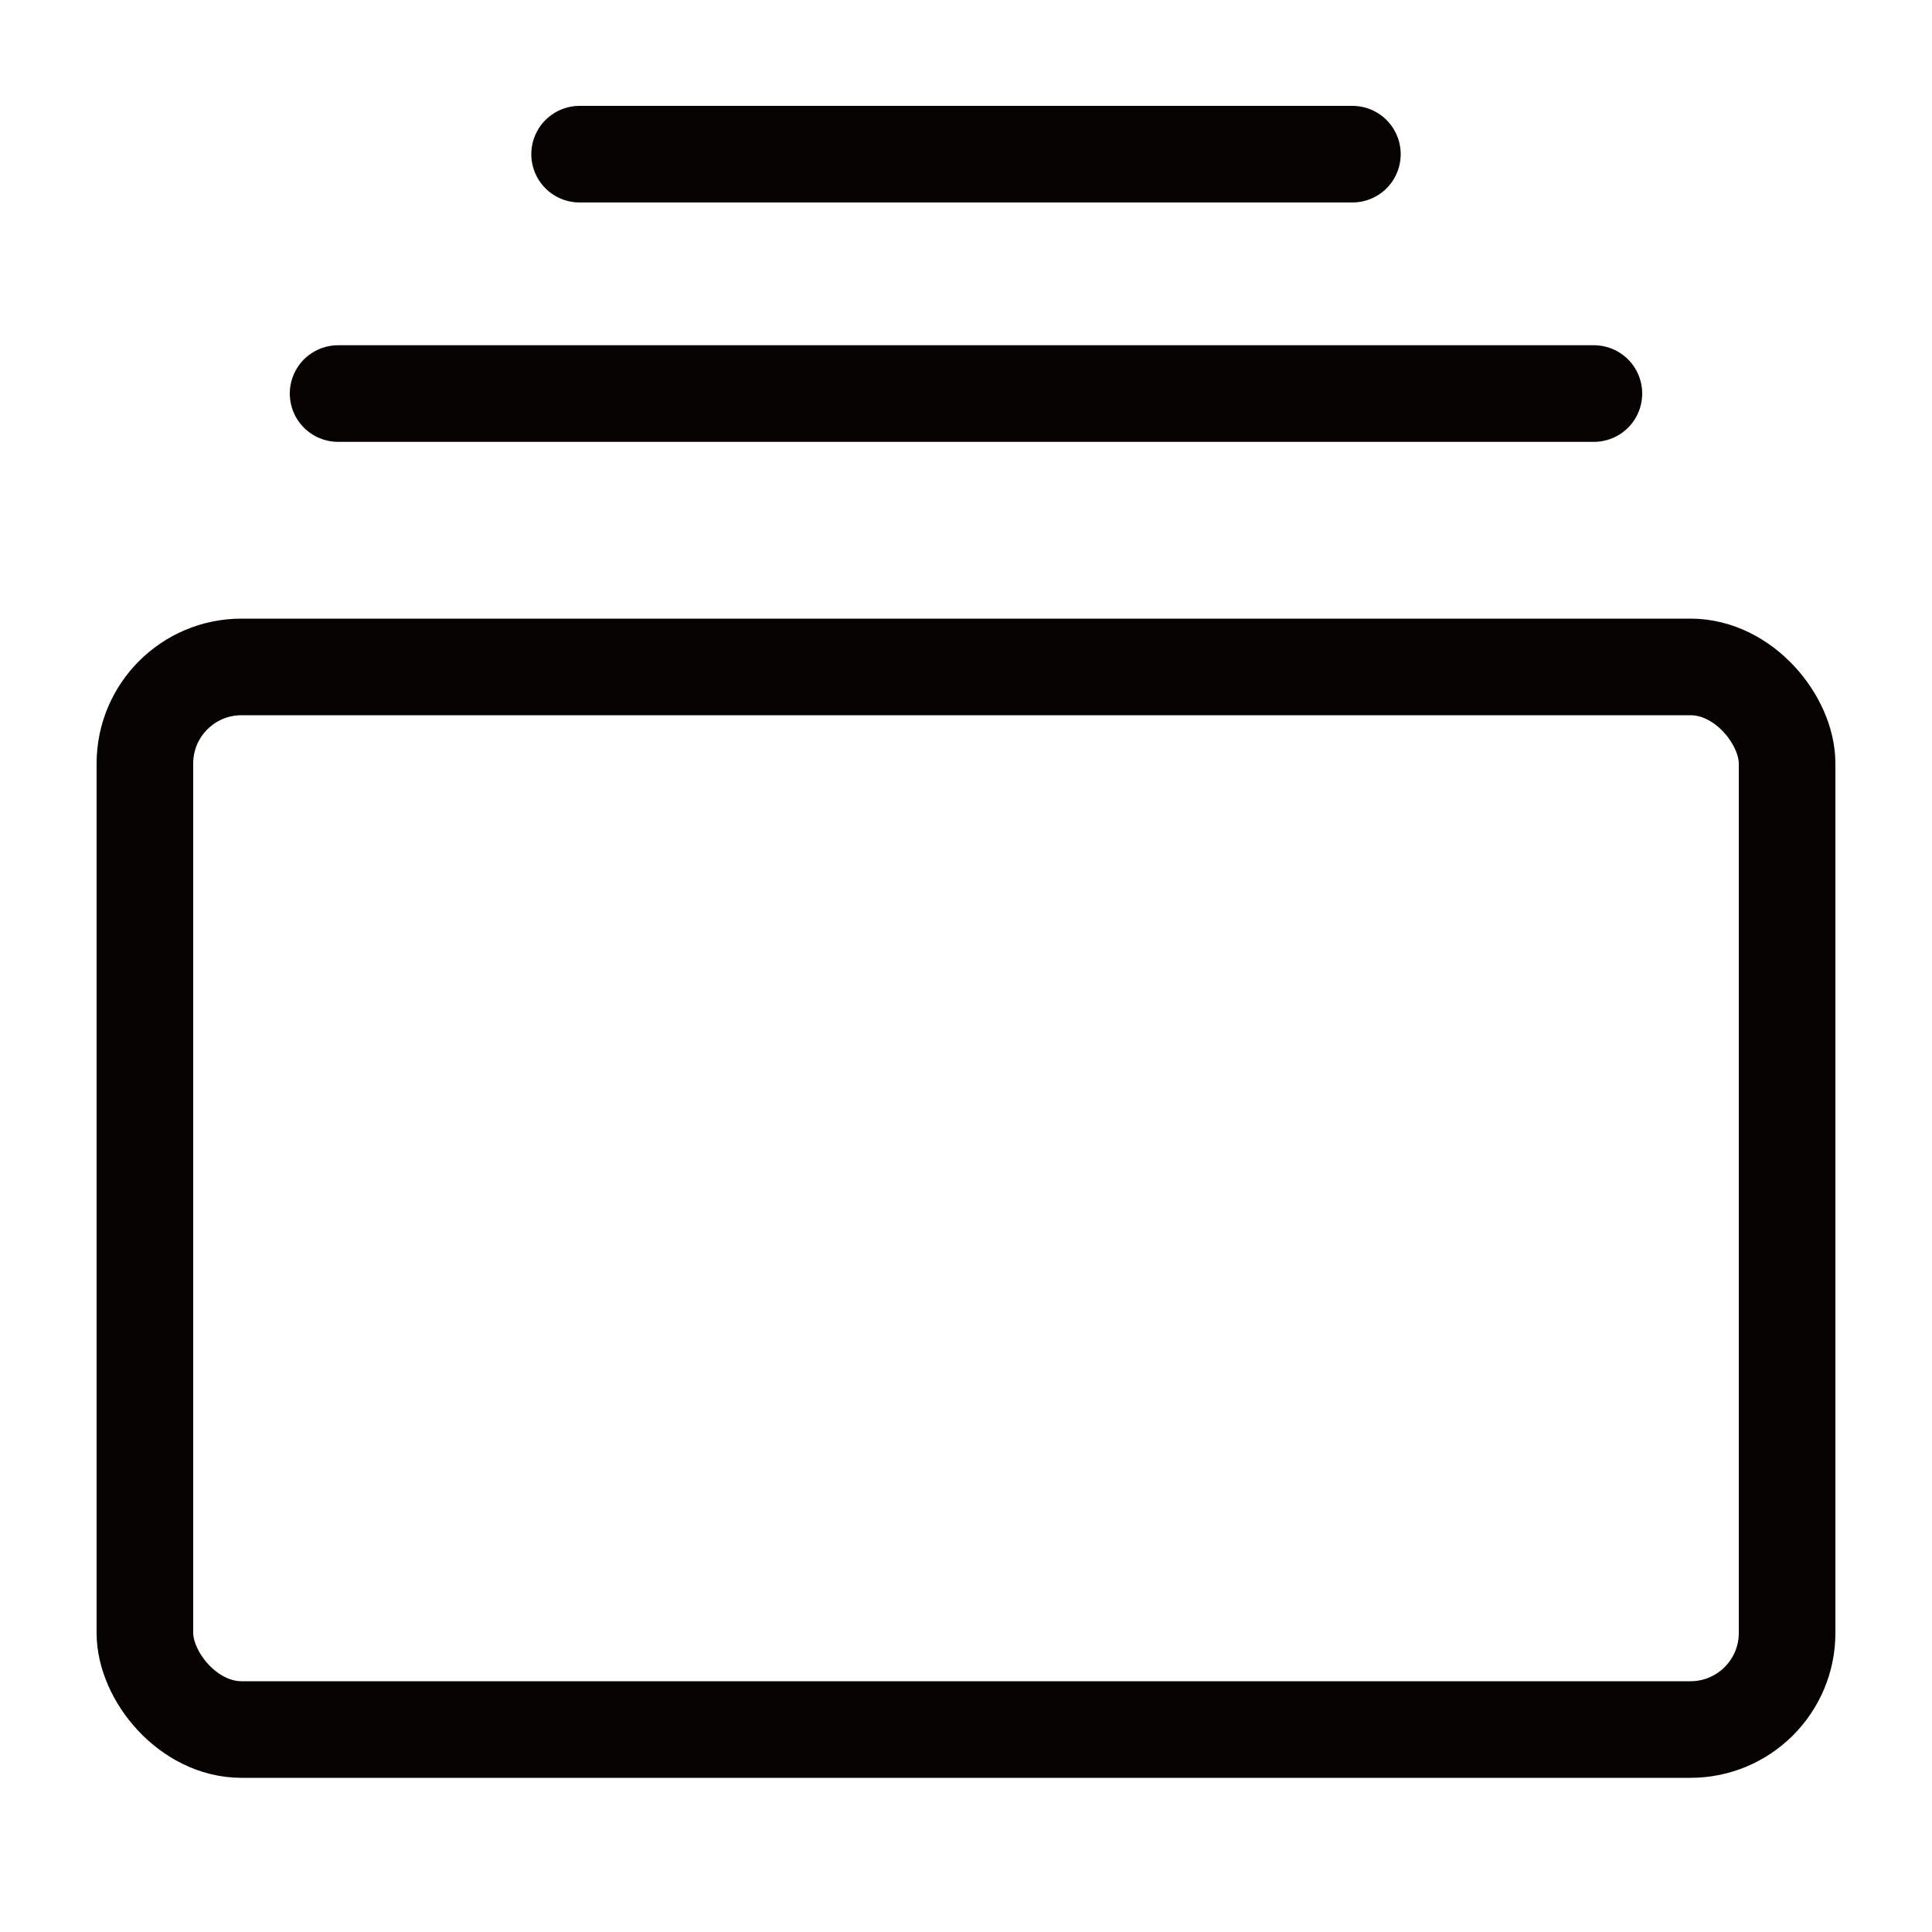
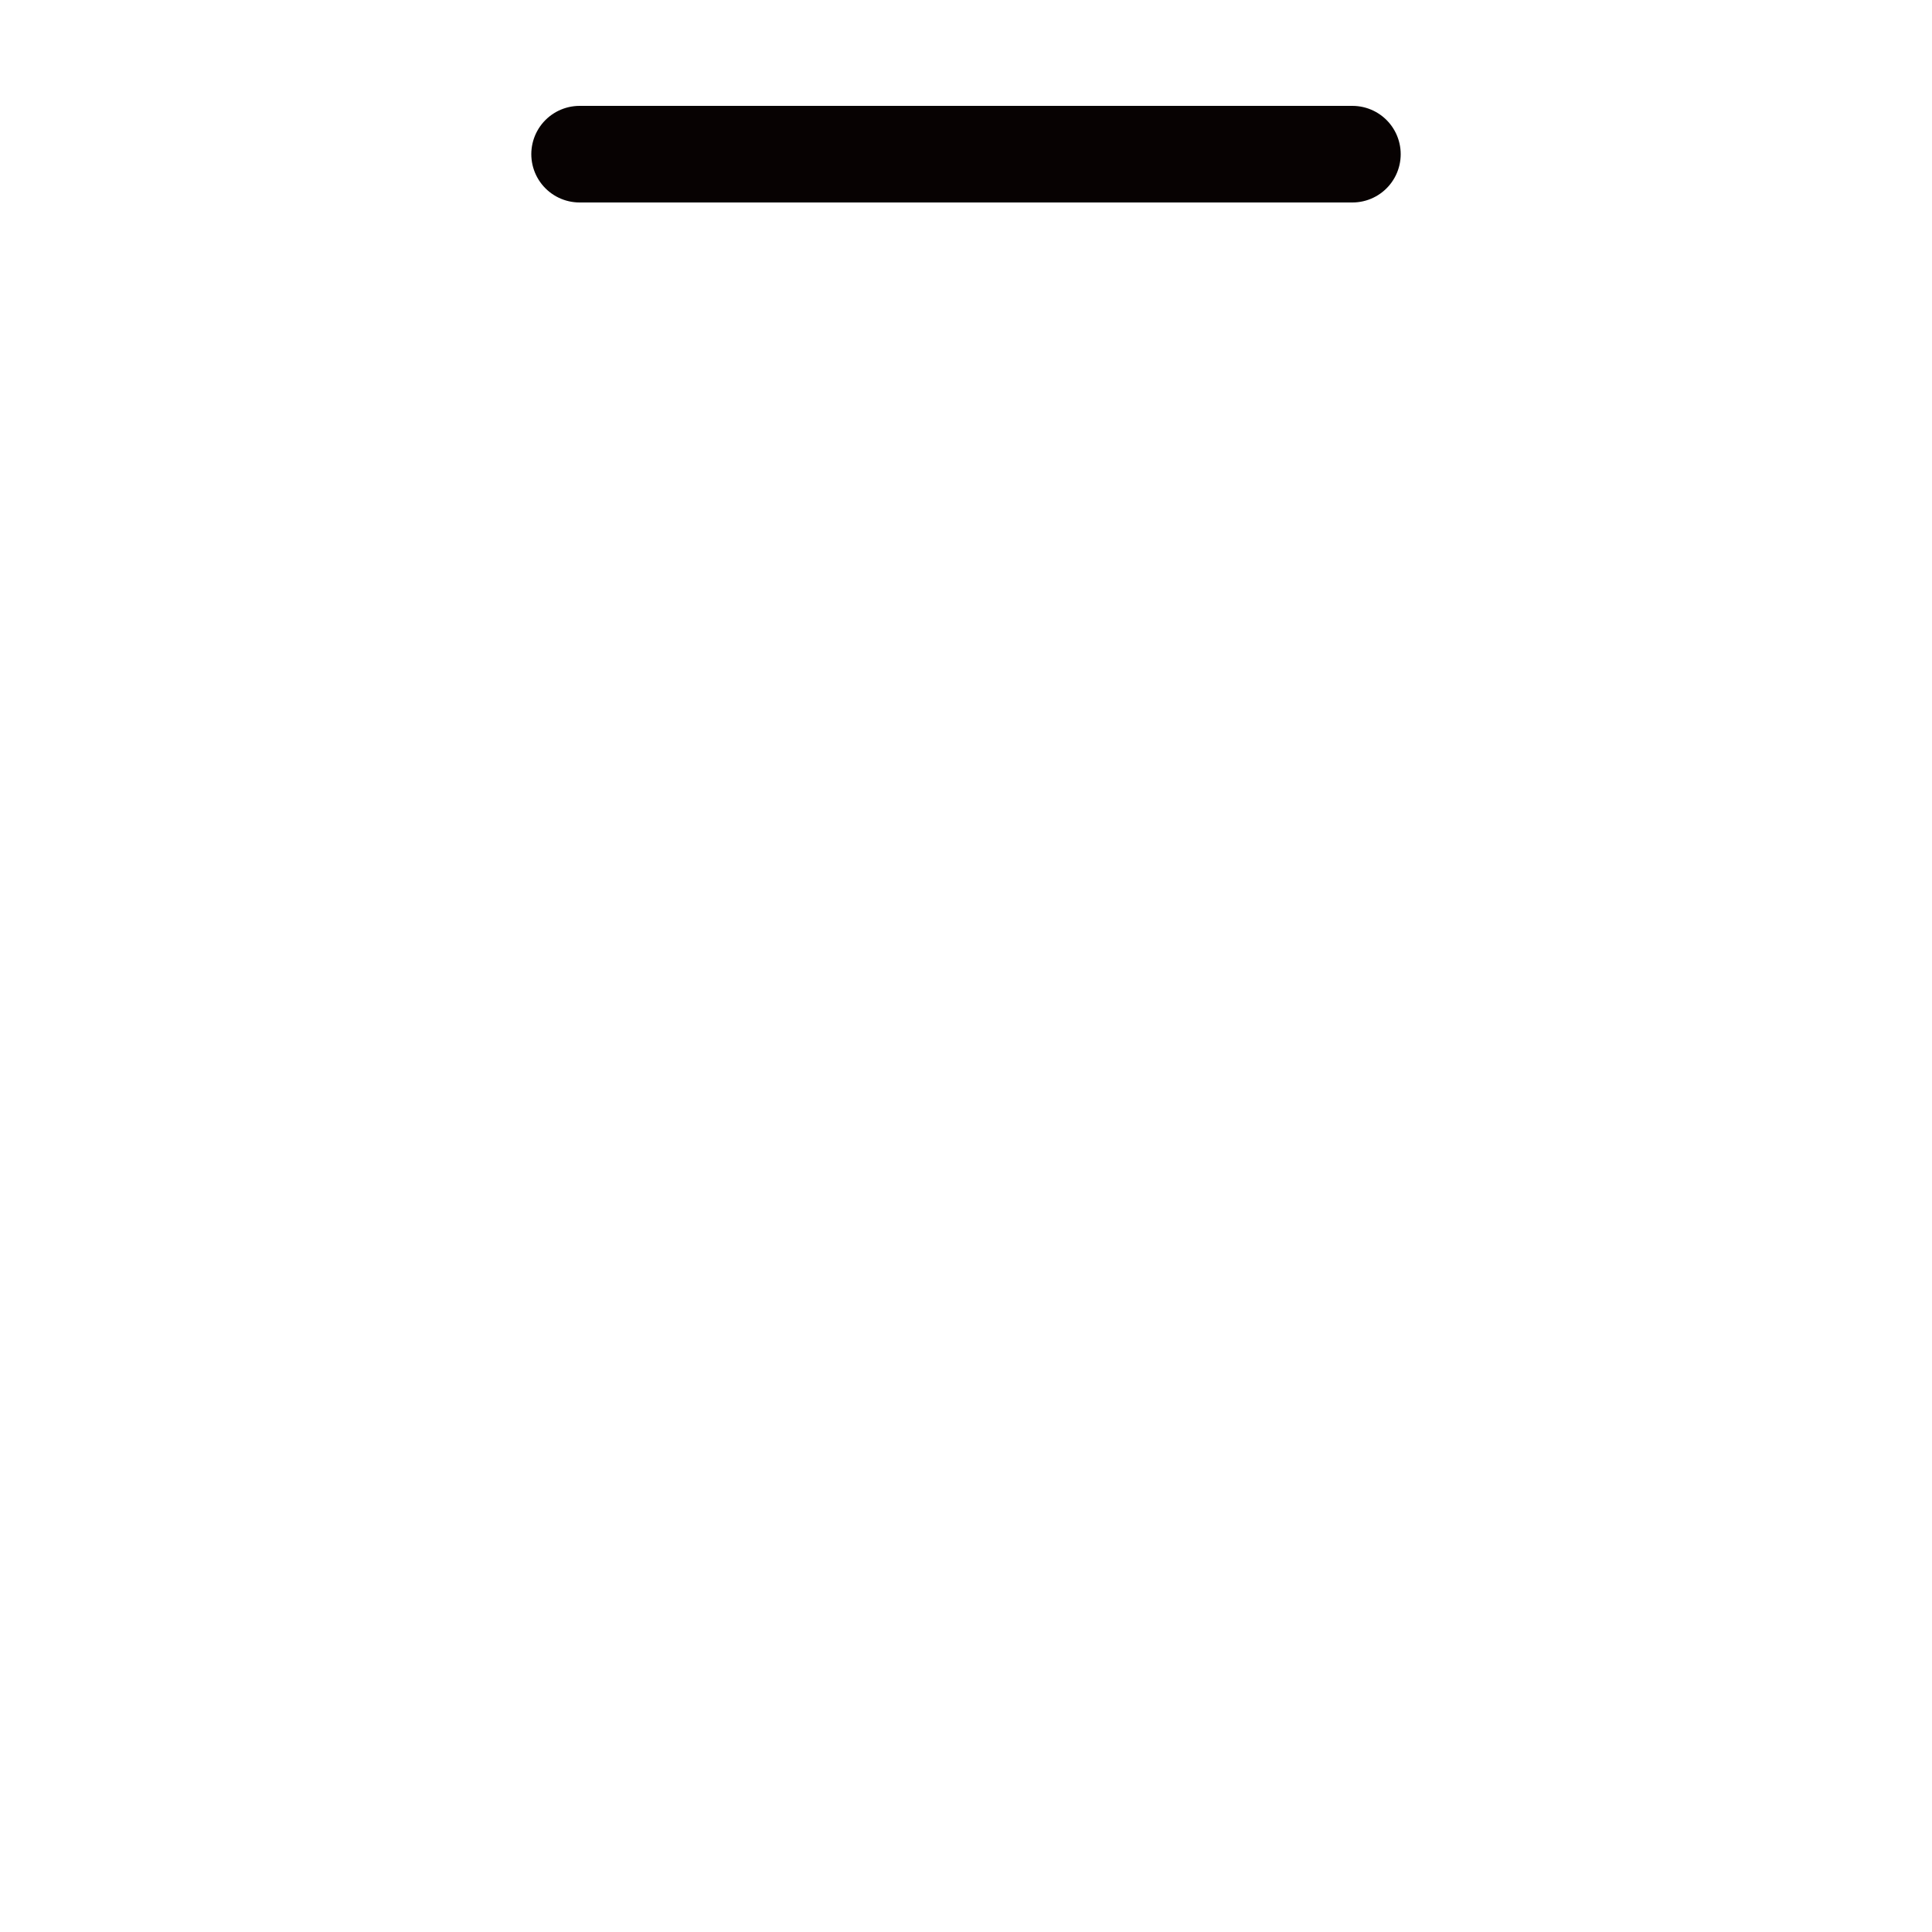
<svg xmlns="http://www.w3.org/2000/svg" width="20" height="20" viewBox="0 0 20 20" fill="none">
-   <rect x="1.5" y="6.904" width="17" height="11" rx="1" stroke="#070202" />
-   <path d="M3.5 4.074H16.5" stroke="#070202" stroke-linecap="round" />
  <path d="M6 1.596H14" stroke="#070202" stroke-linecap="round" />
</svg>